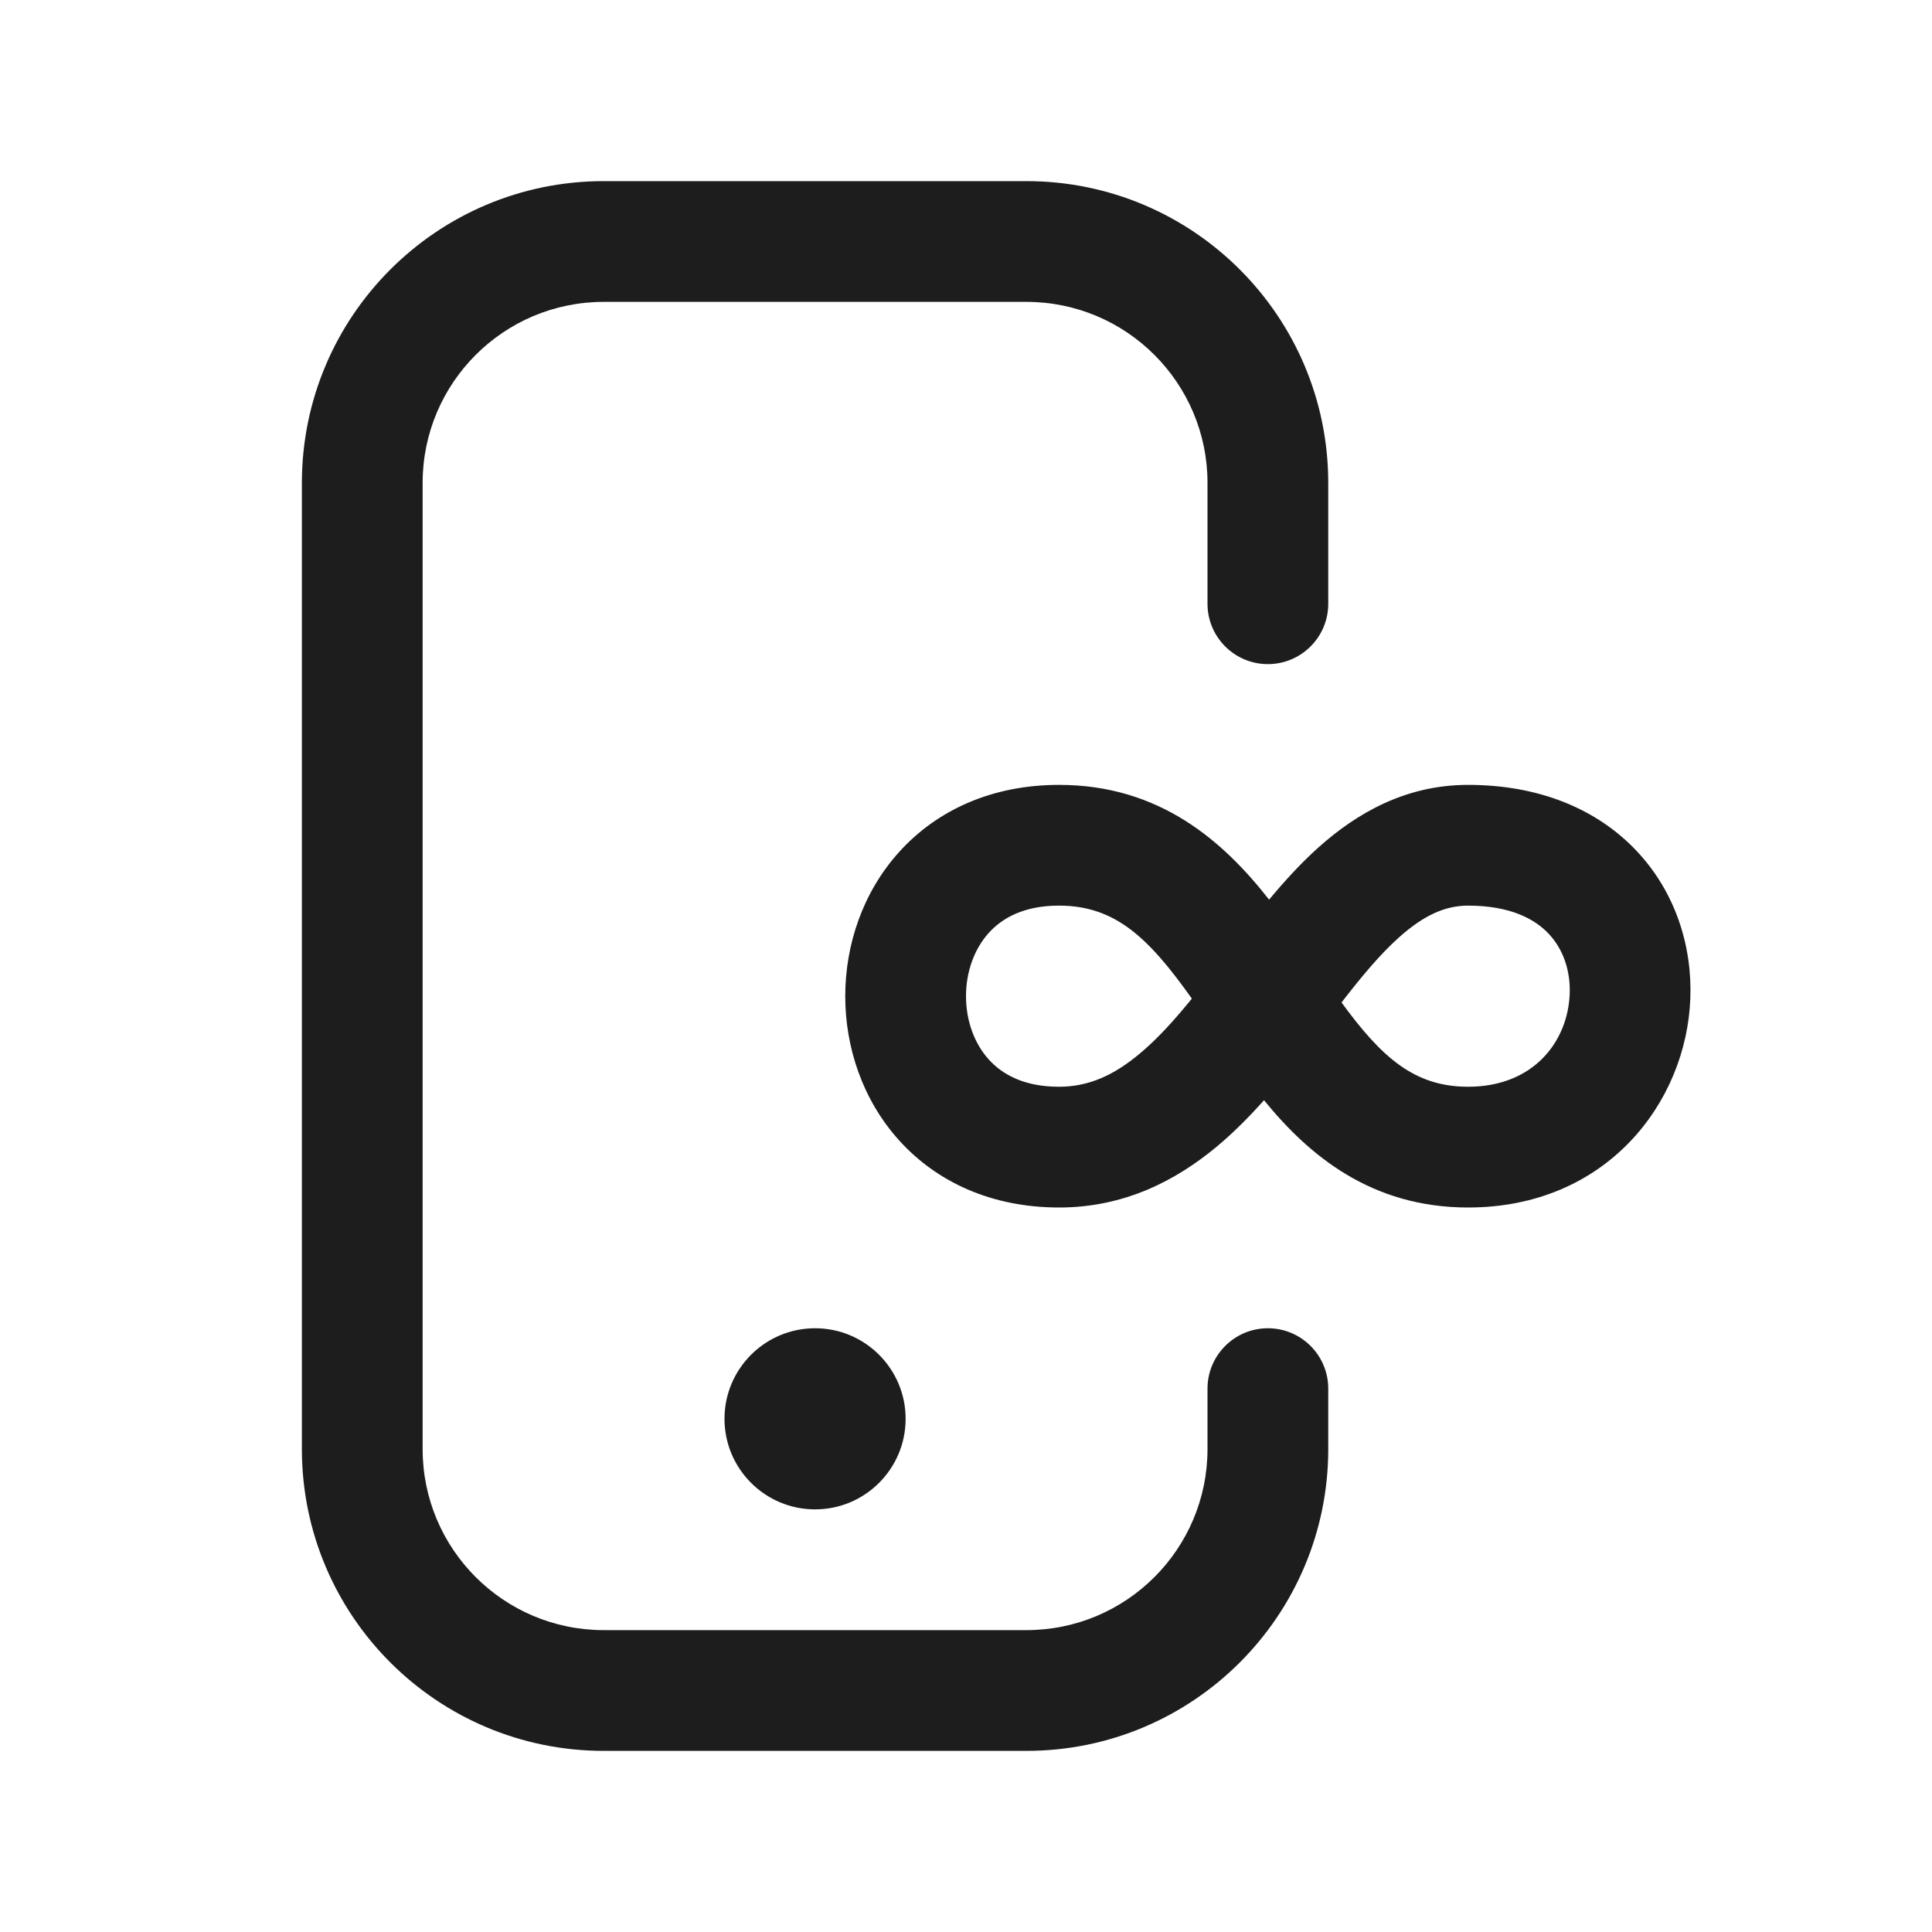
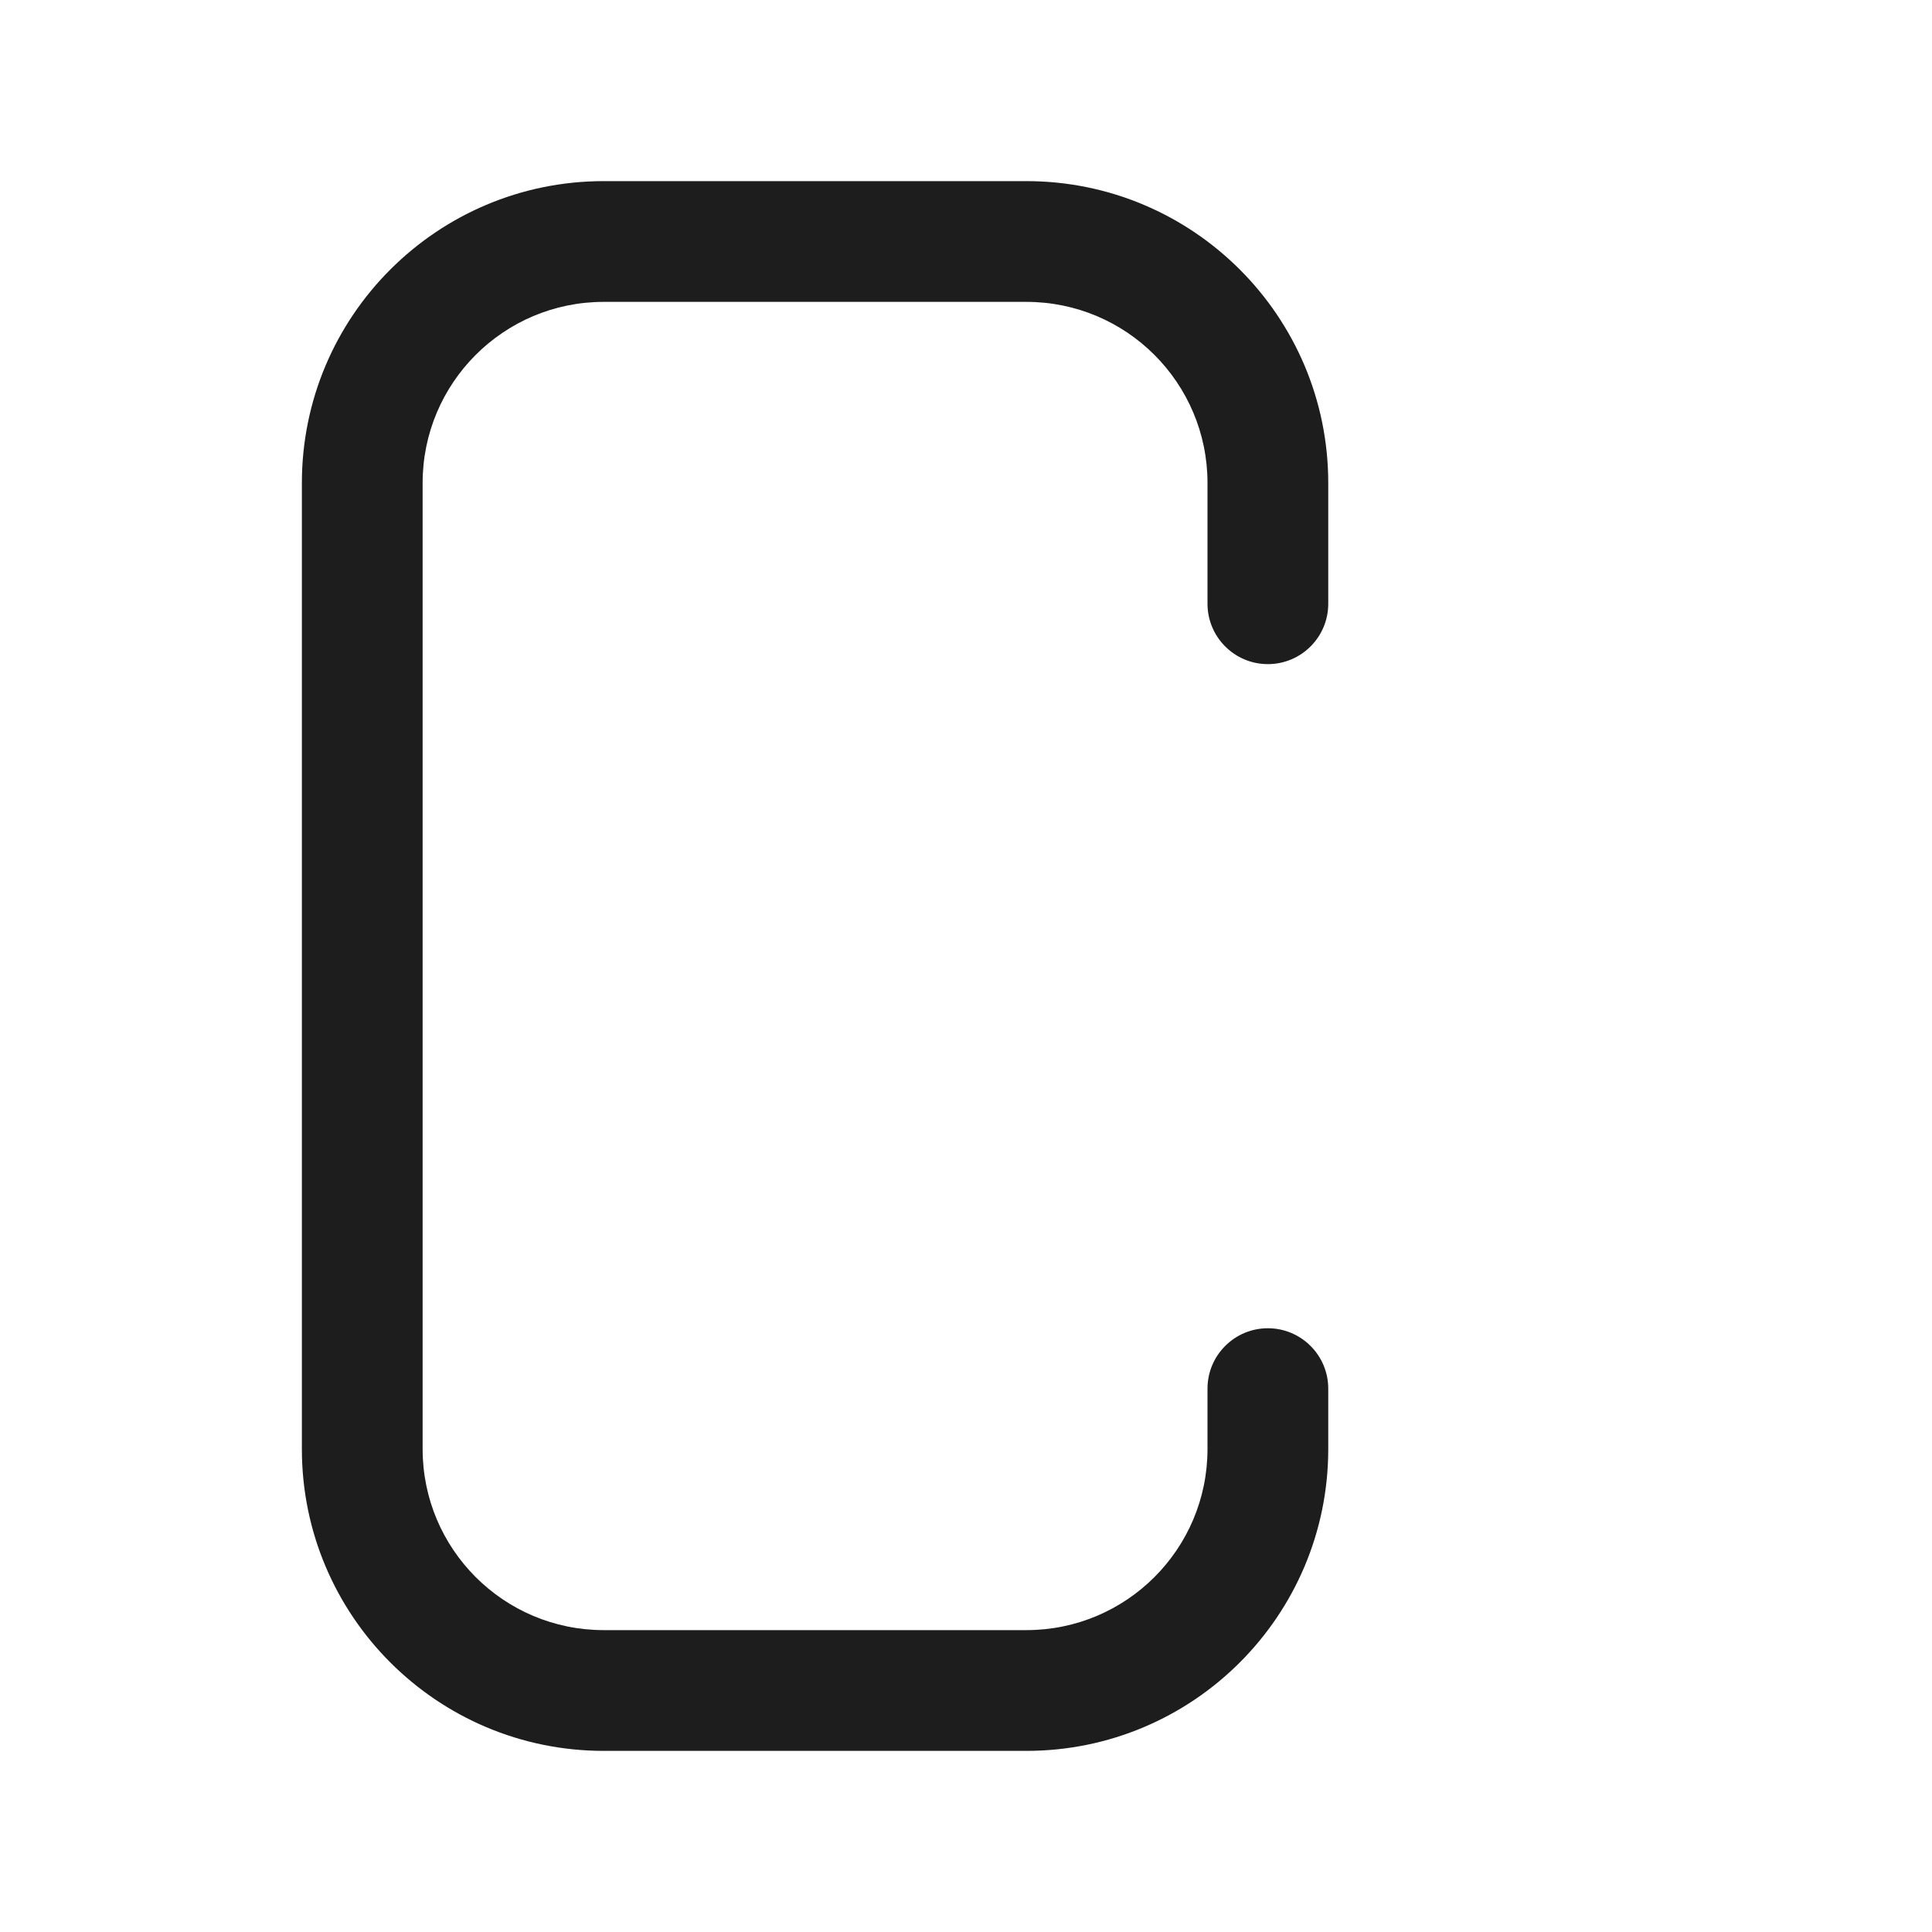
<svg xmlns="http://www.w3.org/2000/svg" width="32" height="32" viewBox="0 0 32 32" fill="#1D1D1D">
  <path d="M5 8C5 5.239 7.239 3 10 3H17C19.761 3 22 5.239 22 8V10C22 10.552 21.552 11 21 11C20.448 11 20 10.552 20 10V8C20 6.343 18.657 5 17 5H10C8.343 5 7 6.343 7 8V24C7 25.657 8.343 27 10 27H17C18.657 27 20 25.657 20 24V23C20 22.448 20.448 22 21 22C21.552 22 22 22.448 22 23V24C22 26.761 19.761 29 17 29H10C7.239 29 5 26.761 5 24V8Z" fill="#1D1D1D" />
-   <path fill-rule="evenodd" clip-rule="evenodd" d="M27.997 16.538C27.933 18.257 26.613 20 24.316 20C22.714 20 21.681 19.139 20.936 18.223C20.695 18.493 20.438 18.754 20.16 18.986C19.475 19.558 18.619 20 17.541 20C16.428 20 15.517 19.58 14.893 18.889C14.284 18.215 14 17.343 14 16.5C14 15.658 14.284 14.785 14.893 14.111C15.517 13.42 16.428 13 17.541 13C19.215 13 20.267 13.94 21.02 14.901C21.275 14.595 21.547 14.296 21.838 14.036C22.472 13.469 23.281 13 24.316 13C25.489 13 26.451 13.397 27.109 14.096C27.756 14.783 28.03 15.679 27.997 16.538ZM22.22 16.604C22.883 17.513 23.426 18 24.316 18C25.407 18 25.97 17.243 25.999 16.462C26.014 16.071 25.888 15.717 25.652 15.467C25.428 15.228 25.025 15 24.316 15C23.94 15 23.586 15.156 23.172 15.526C22.853 15.812 22.552 16.175 22.22 16.604ZM19.741 16.54C19.028 15.538 18.477 15 17.541 15C16.959 15 16.6 15.205 16.377 15.452C16.139 15.715 16 16.093 16 16.5C16 16.907 16.139 17.285 16.377 17.548C16.6 17.795 16.96 18 17.541 18C18.023 18 18.441 17.817 18.878 17.451C19.173 17.205 19.451 16.897 19.741 16.54Z" fill="#1D1D1D" />
-   <path d="M15 23.5C15 24.328 14.328 25 13.5 25C12.672 25 12 24.328 12 23.5C12 22.672 12.672 22 13.5 22C14.328 22 15 22.672 15 23.5Z" fill="#1D1D1D" />
</svg>